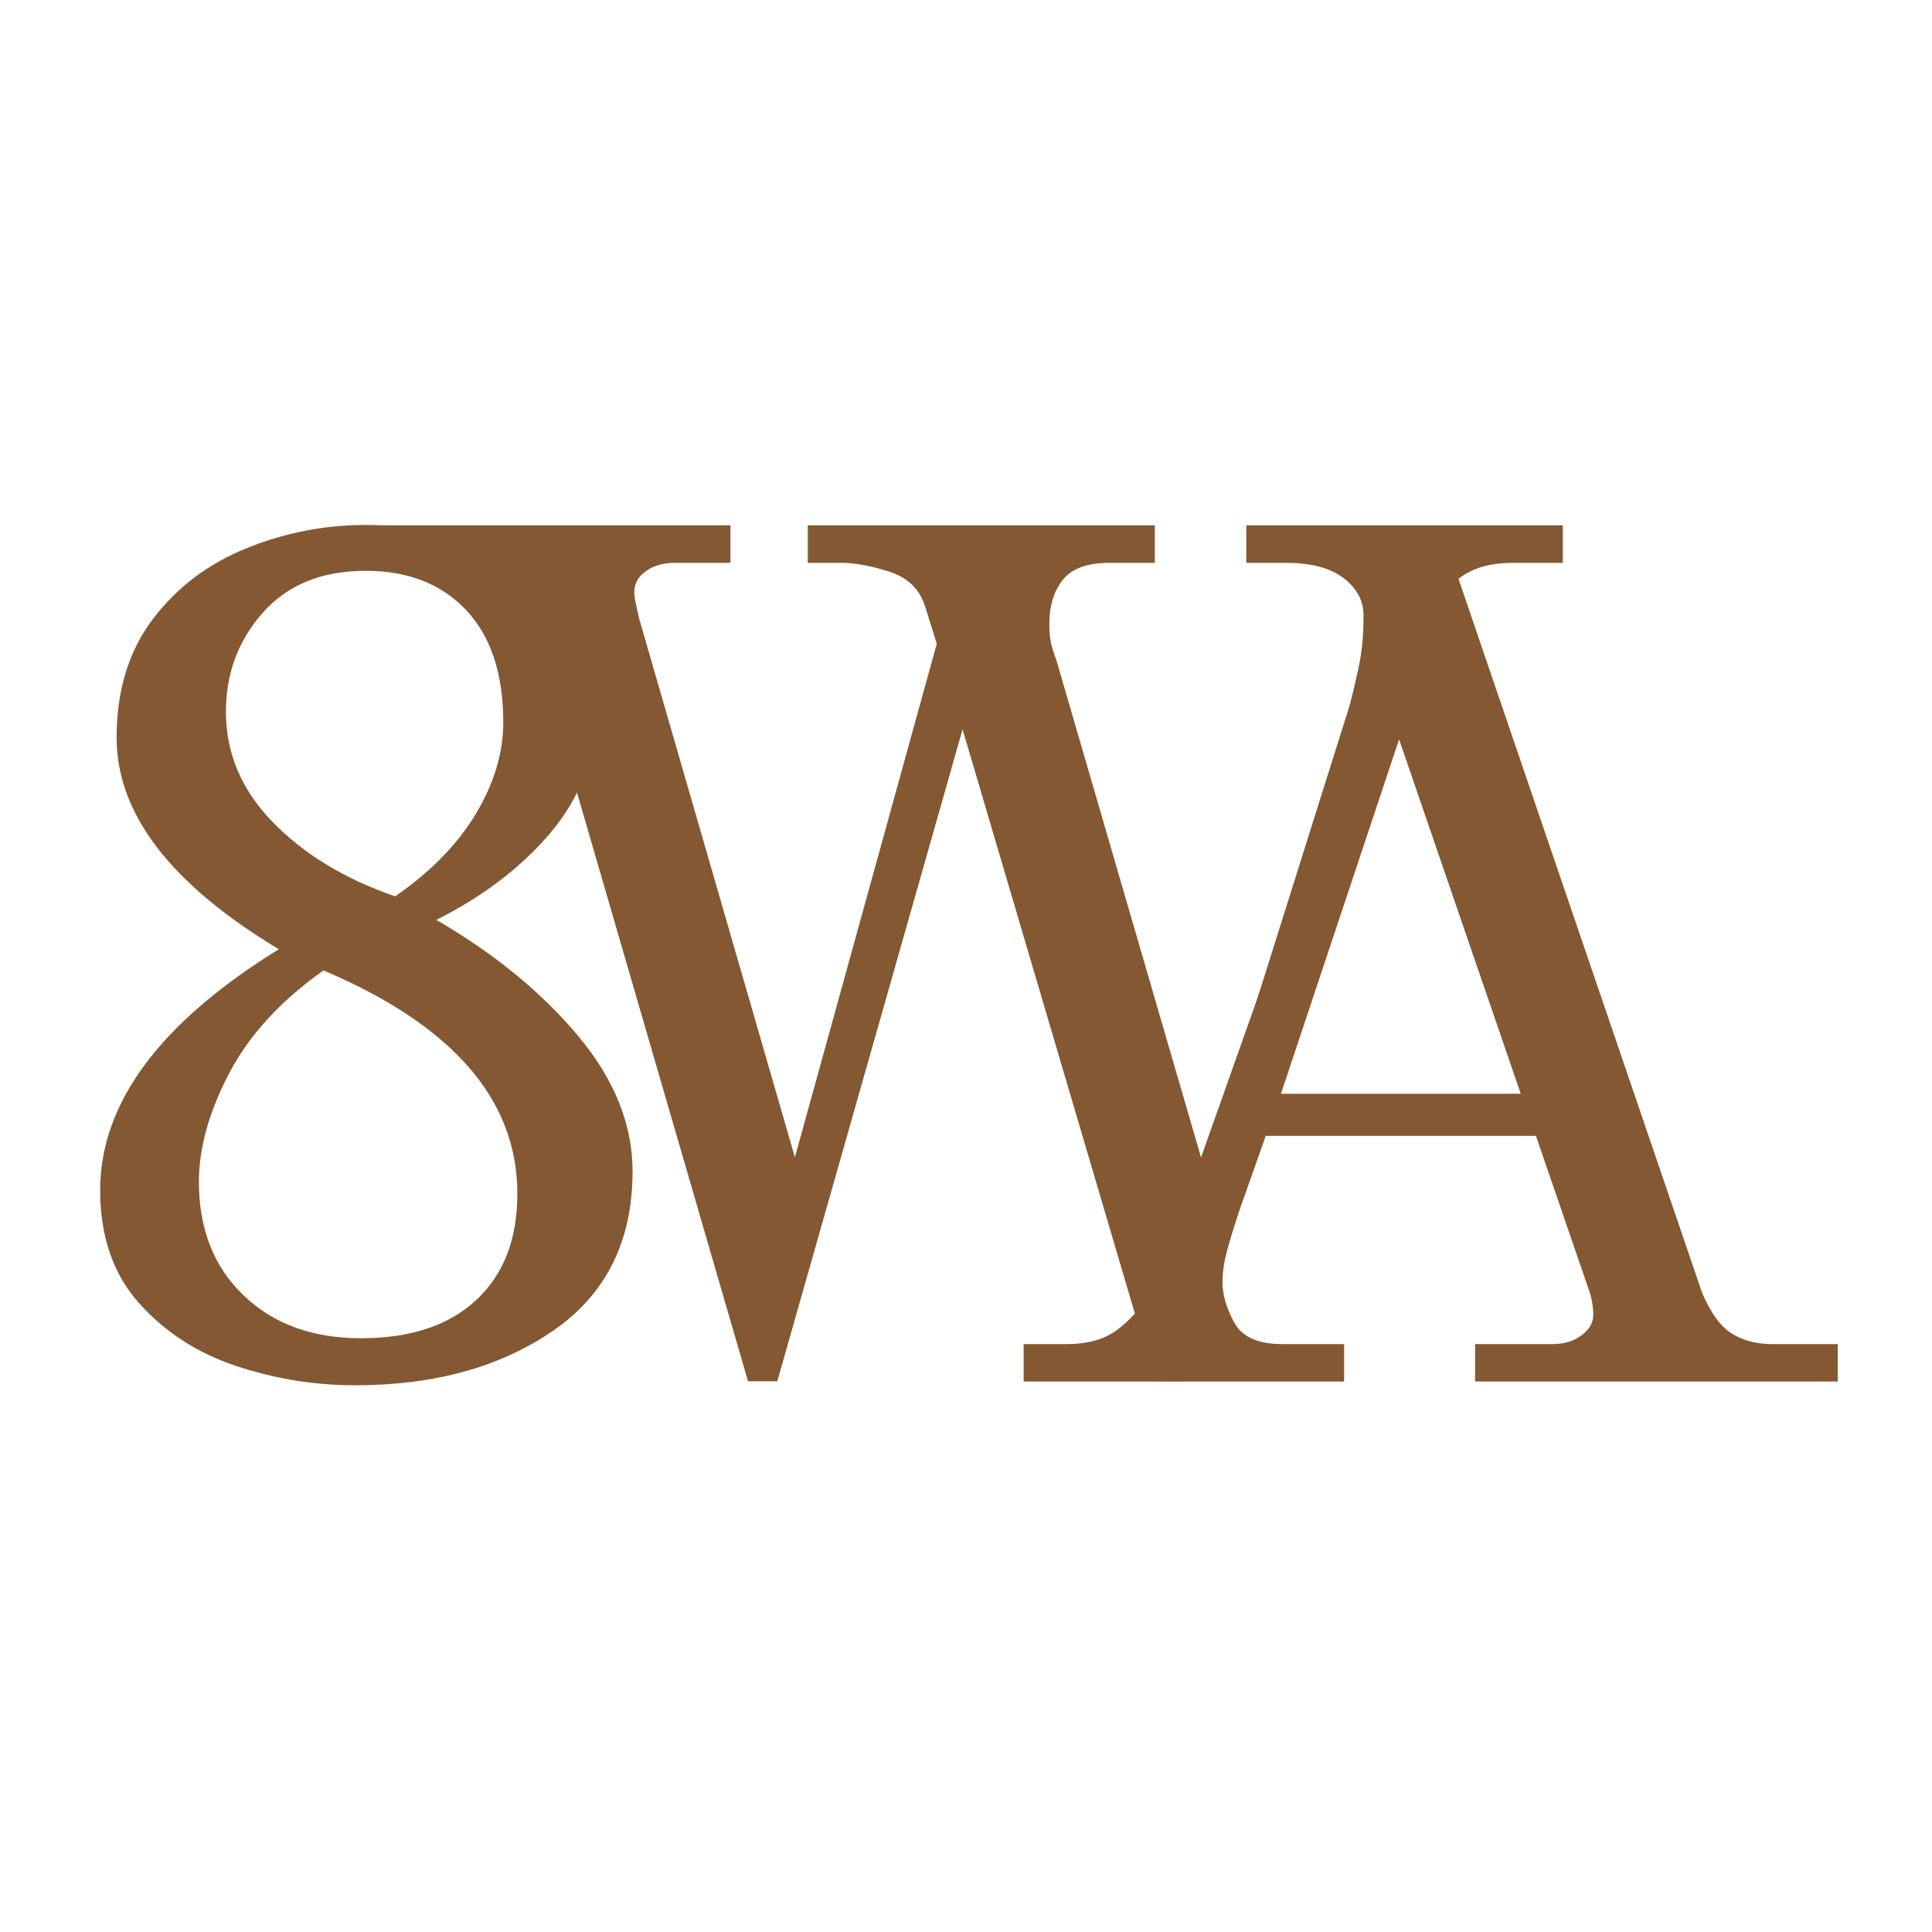
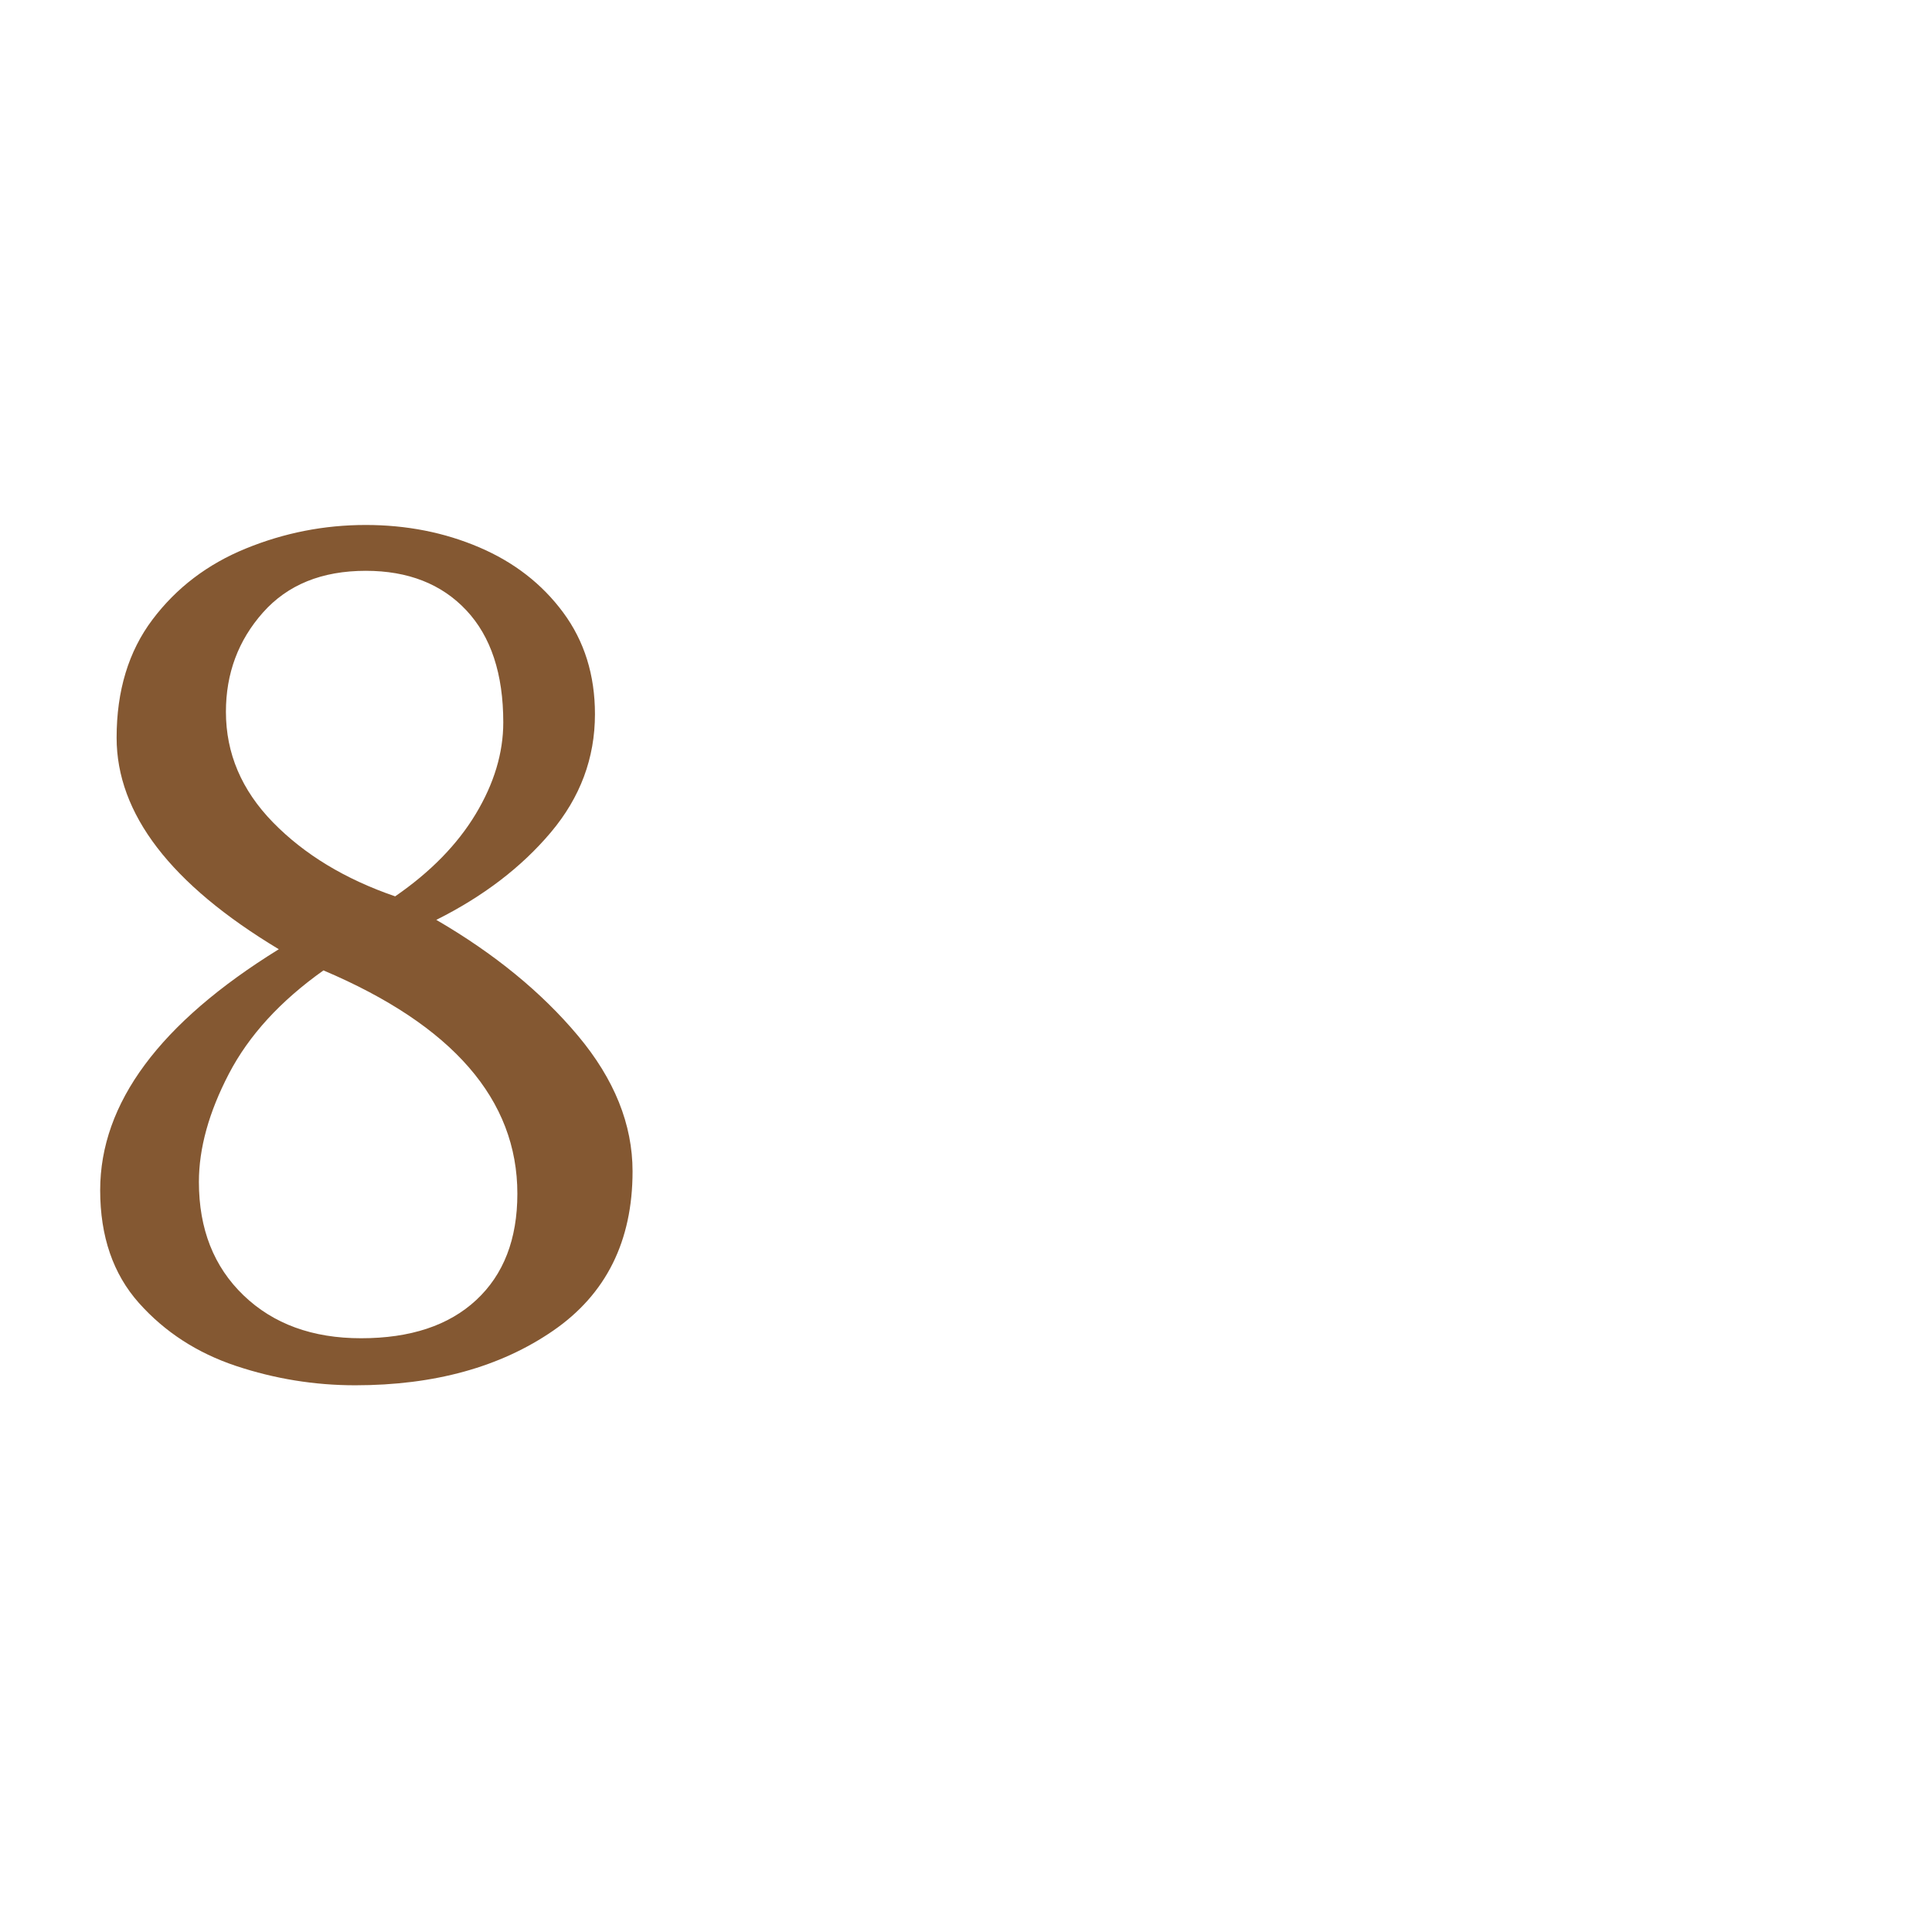
<svg xmlns="http://www.w3.org/2000/svg" version="1.2" preserveAspectRatio="xMidYMid meet" height="1080" viewBox="0 0 810 810" zoomAndPan="magnify" width="1080">
  <defs />
  <g id="253e2ad042">
    <g style="fill:#845832;fill-opacity:1;">
      <g transform="translate(12.922, 572.894)">
        <path d="M 136 7.891 C 118.914 7.891 102.242 5.18 85.984 -0.234 C 69.723 -5.66 56.172 -14.453 45.328 -26.609 C 34.492 -38.766 29.078 -54.531 29.078 -73.906 C 29.078 -110.375 54.039 -144.047 103.969 -174.922 C 58.633 -202.18 35.969 -231.742 35.969 -263.609 C 35.969 -283.316 40.977 -299.82 51 -313.125 C 61.02 -326.438 74.078 -336.375 90.172 -342.938 C 106.266 -349.508 123.016 -352.797 140.422 -352.797 C 157.504 -352.797 173.352 -349.676 187.969 -343.438 C 202.594 -337.195 214.336 -328.082 223.203 -316.094 C 232.078 -304.102 236.516 -289.895 236.516 -273.469 C 236.516 -255.07 230.352 -238.562 218.031 -223.938 C 205.719 -209.32 189.707 -197.086 170 -187.234 C 194.301 -173.109 214.086 -156.93 229.359 -138.703 C 244.641 -120.473 252.281 -101.504 252.281 -81.797 C 252.281 -52.555 241.191 -30.297 219.016 -15.016 C 196.848 0.254 169.176 7.891 136 7.891 Z M 152.75 -197.094 C 167.531 -207.281 178.781 -218.773 186.5 -231.578 C 194.219 -244.391 198.078 -257.203 198.078 -270.016 C 198.078 -290.379 192.898 -306.062 182.547 -317.062 C 172.203 -328.07 158.16 -333.578 140.422 -333.578 C 122.035 -333.578 107.664 -327.742 97.312 -316.078 C 86.969 -304.422 81.797 -290.547 81.797 -274.453 C 81.797 -257.047 88.363 -241.609 101.5 -228.141 C 114.645 -214.672 131.727 -204.32 152.75 -197.094 Z M 138.453 -11.828 C 159.148 -11.828 175.242 -17.164 186.734 -27.844 C 198.234 -38.52 203.984 -53.383 203.984 -72.438 C 203.984 -111.852 176.883 -143.055 122.688 -166.047 C 104.625 -153.234 91.406 -138.781 83.031 -122.688 C 74.656 -106.594 70.469 -91.484 70.469 -77.359 C 70.469 -57.648 76.707 -41.801 89.188 -29.812 C 101.664 -17.82 118.086 -11.828 138.453 -11.828 Z M 138.453 -11.828" style="stroke:none" />
      </g>
    </g>
    <g style="fill:#845832;fill-opacity:1;">
      <g transform="translate(142.047, 570.245)">
-         <path d="M 18.672 -334.266 L 18.672 -350 L 164.188 -350 L 164.188 -334.266 L 140.594 -334.266 C 136 -334.266 132.062 -333.113 128.781 -330.812 C 125.508 -328.52 123.875 -325.57 123.875 -321.969 C 123.875 -320.656 124.117 -318.93 124.609 -316.797 C 125.098 -314.672 125.508 -312.789 125.844 -311.156 L 191.219 -85.047 L 250.703 -300.344 L 245.781 -316.078 C 243.488 -323.285 238.488 -328.117 230.781 -330.578 C 223.082 -333.035 216.445 -334.266 210.875 -334.266 L 196.625 -334.266 L 196.625 -350 L 342.125 -350 L 342.125 -334.266 L 322.953 -334.266 C 313.773 -334.266 307.301 -331.883 303.531 -327.125 C 299.77 -322.375 297.891 -316.234 297.891 -308.703 C 297.891 -305.422 298.133 -302.711 298.625 -300.578 C 299.113 -298.453 299.852 -296.082 300.844 -293.469 L 362.766 -80.609 L 423.734 -274.297 C 425.691 -281.828 427.16 -288.211 428.141 -293.453 C 429.129 -298.703 429.625 -304.93 429.625 -312.141 C 429.625 -318.367 426.836 -323.613 421.266 -327.875 C 415.691 -332.133 407.664 -334.266 397.188 -334.266 L 380.469 -334.266 L 380.469 -350 L 513.188 -350 L 513.188 -334.266 L 492.047 -334.266 C 479.598 -334.266 470.504 -330.41 464.766 -322.703 C 459.035 -315.004 454.859 -306.895 452.234 -298.375 L 354.422 8.844 L 342.125 8.844 L 261.516 -264.453 L 183.844 8.844 L 171.562 8.844 L 78.156 -312.641 C 74.883 -321.484 70.867 -327.297 66.109 -330.078 C 61.359 -332.867 55.707 -334.266 49.156 -334.266 Z M 18.672 -334.266" style="stroke:none" />
-       </g>
+         </g>
    </g>
    <g style="fill:#845832;fill-opacity:1;">
      <g transform="translate(406.608, 579.21)">
-         <path d="M 130.438 -120.641 L 230.969 -120.641 L 179.969 -269.219 Z M 22.562 0 L 22.562 -15.688 L 40.703 -15.688 C 49.203 -15.688 56.066 -17.566 61.297 -21.328 C 66.523 -25.086 70.773 -29.742 74.047 -35.297 C 77.316 -40.859 79.93 -46.254 81.891 -51.484 L 187.328 -349.156 L 200.562 -349.156 L 306.984 -37.266 C 310.578 -28.766 314.742 -23.039 319.484 -20.094 C 324.223 -17.156 329.863 -15.688 336.406 -15.688 L 363.875 -15.688 L 363.875 0 L 211.844 0 L 211.844 -15.688 L 244.219 -15.688 C 249.125 -15.688 253.207 -16.91 256.469 -19.359 C 259.738 -21.816 261.375 -24.68 261.375 -27.953 C 261.375 -29.586 261.207 -31.383 260.875 -33.344 C 260.551 -35.301 260.066 -37.098 259.422 -38.734 L 237.344 -102.984 L 124.062 -102.984 L 112.797 -71.109 C 111.16 -66.203 109.602 -61.133 108.125 -55.906 C 106.656 -50.676 105.922 -45.938 105.922 -41.688 C 105.922 -36.457 107.555 -30.816 110.828 -24.766 C 114.098 -18.711 120.801 -15.688 130.938 -15.688 L 156.922 -15.688 L 156.922 0 Z M 22.562 0" style="stroke:none" />
-       </g>
+         </g>
    </g>
  </g>
</svg>